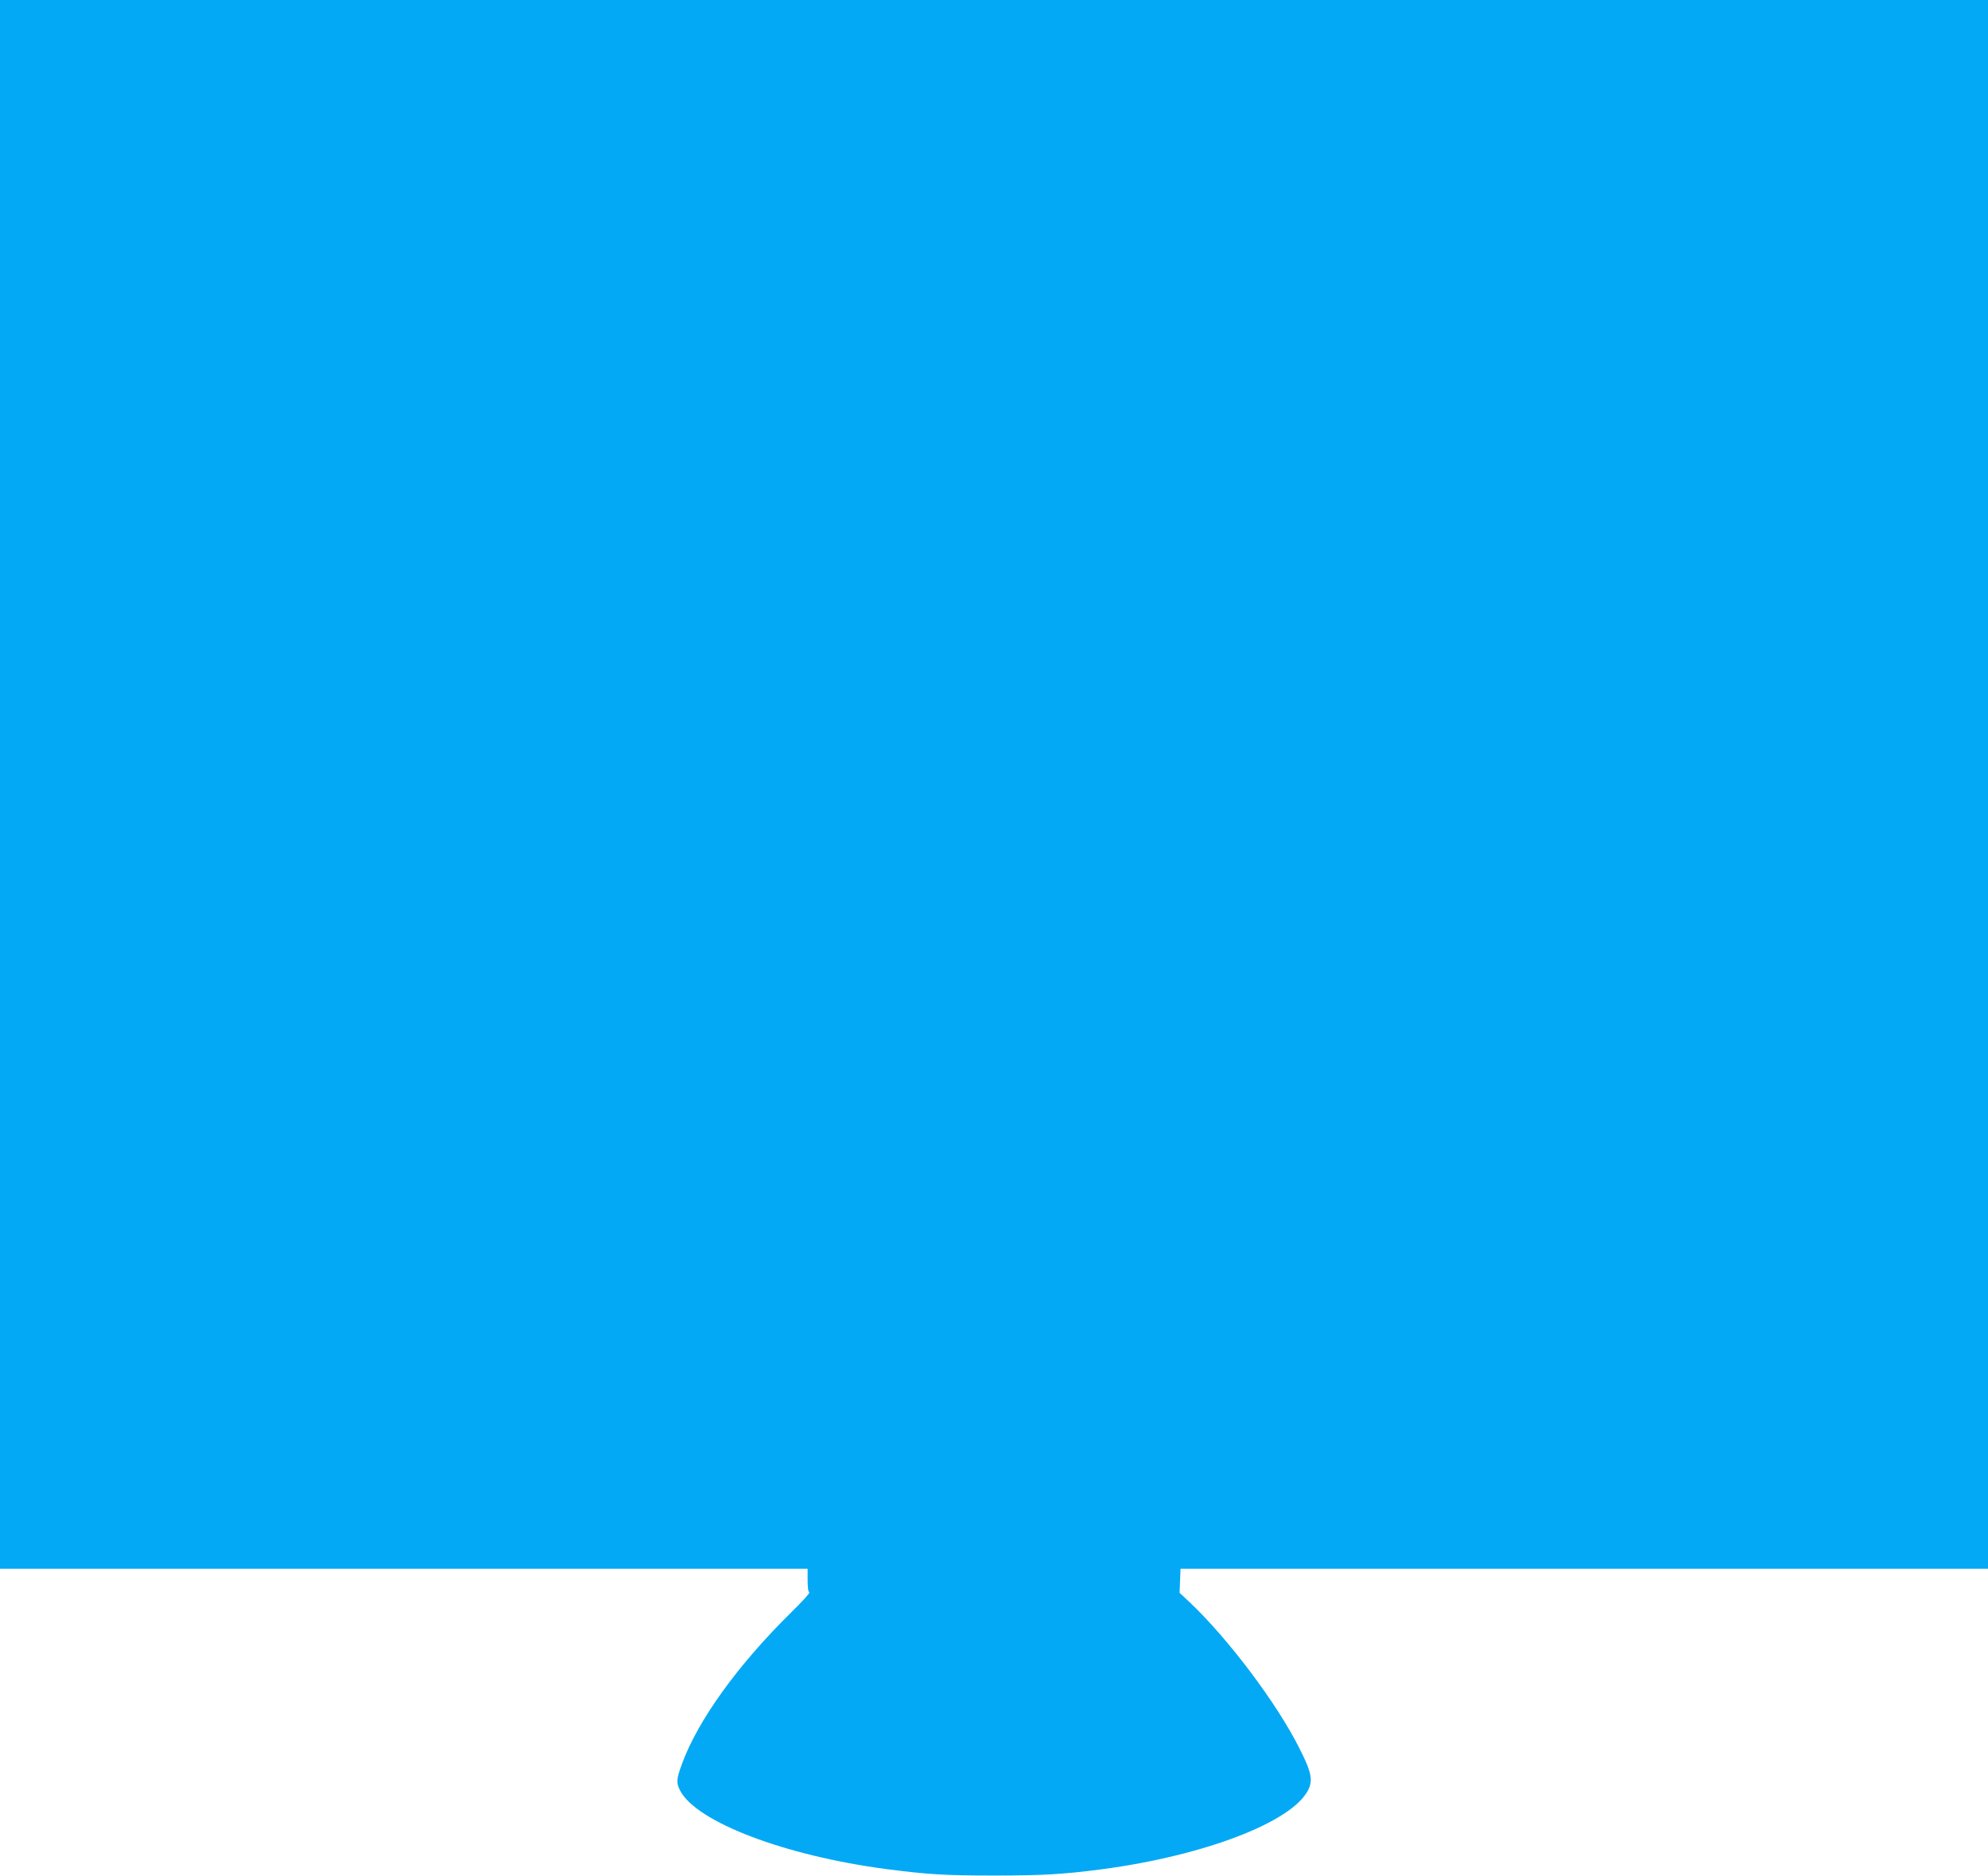
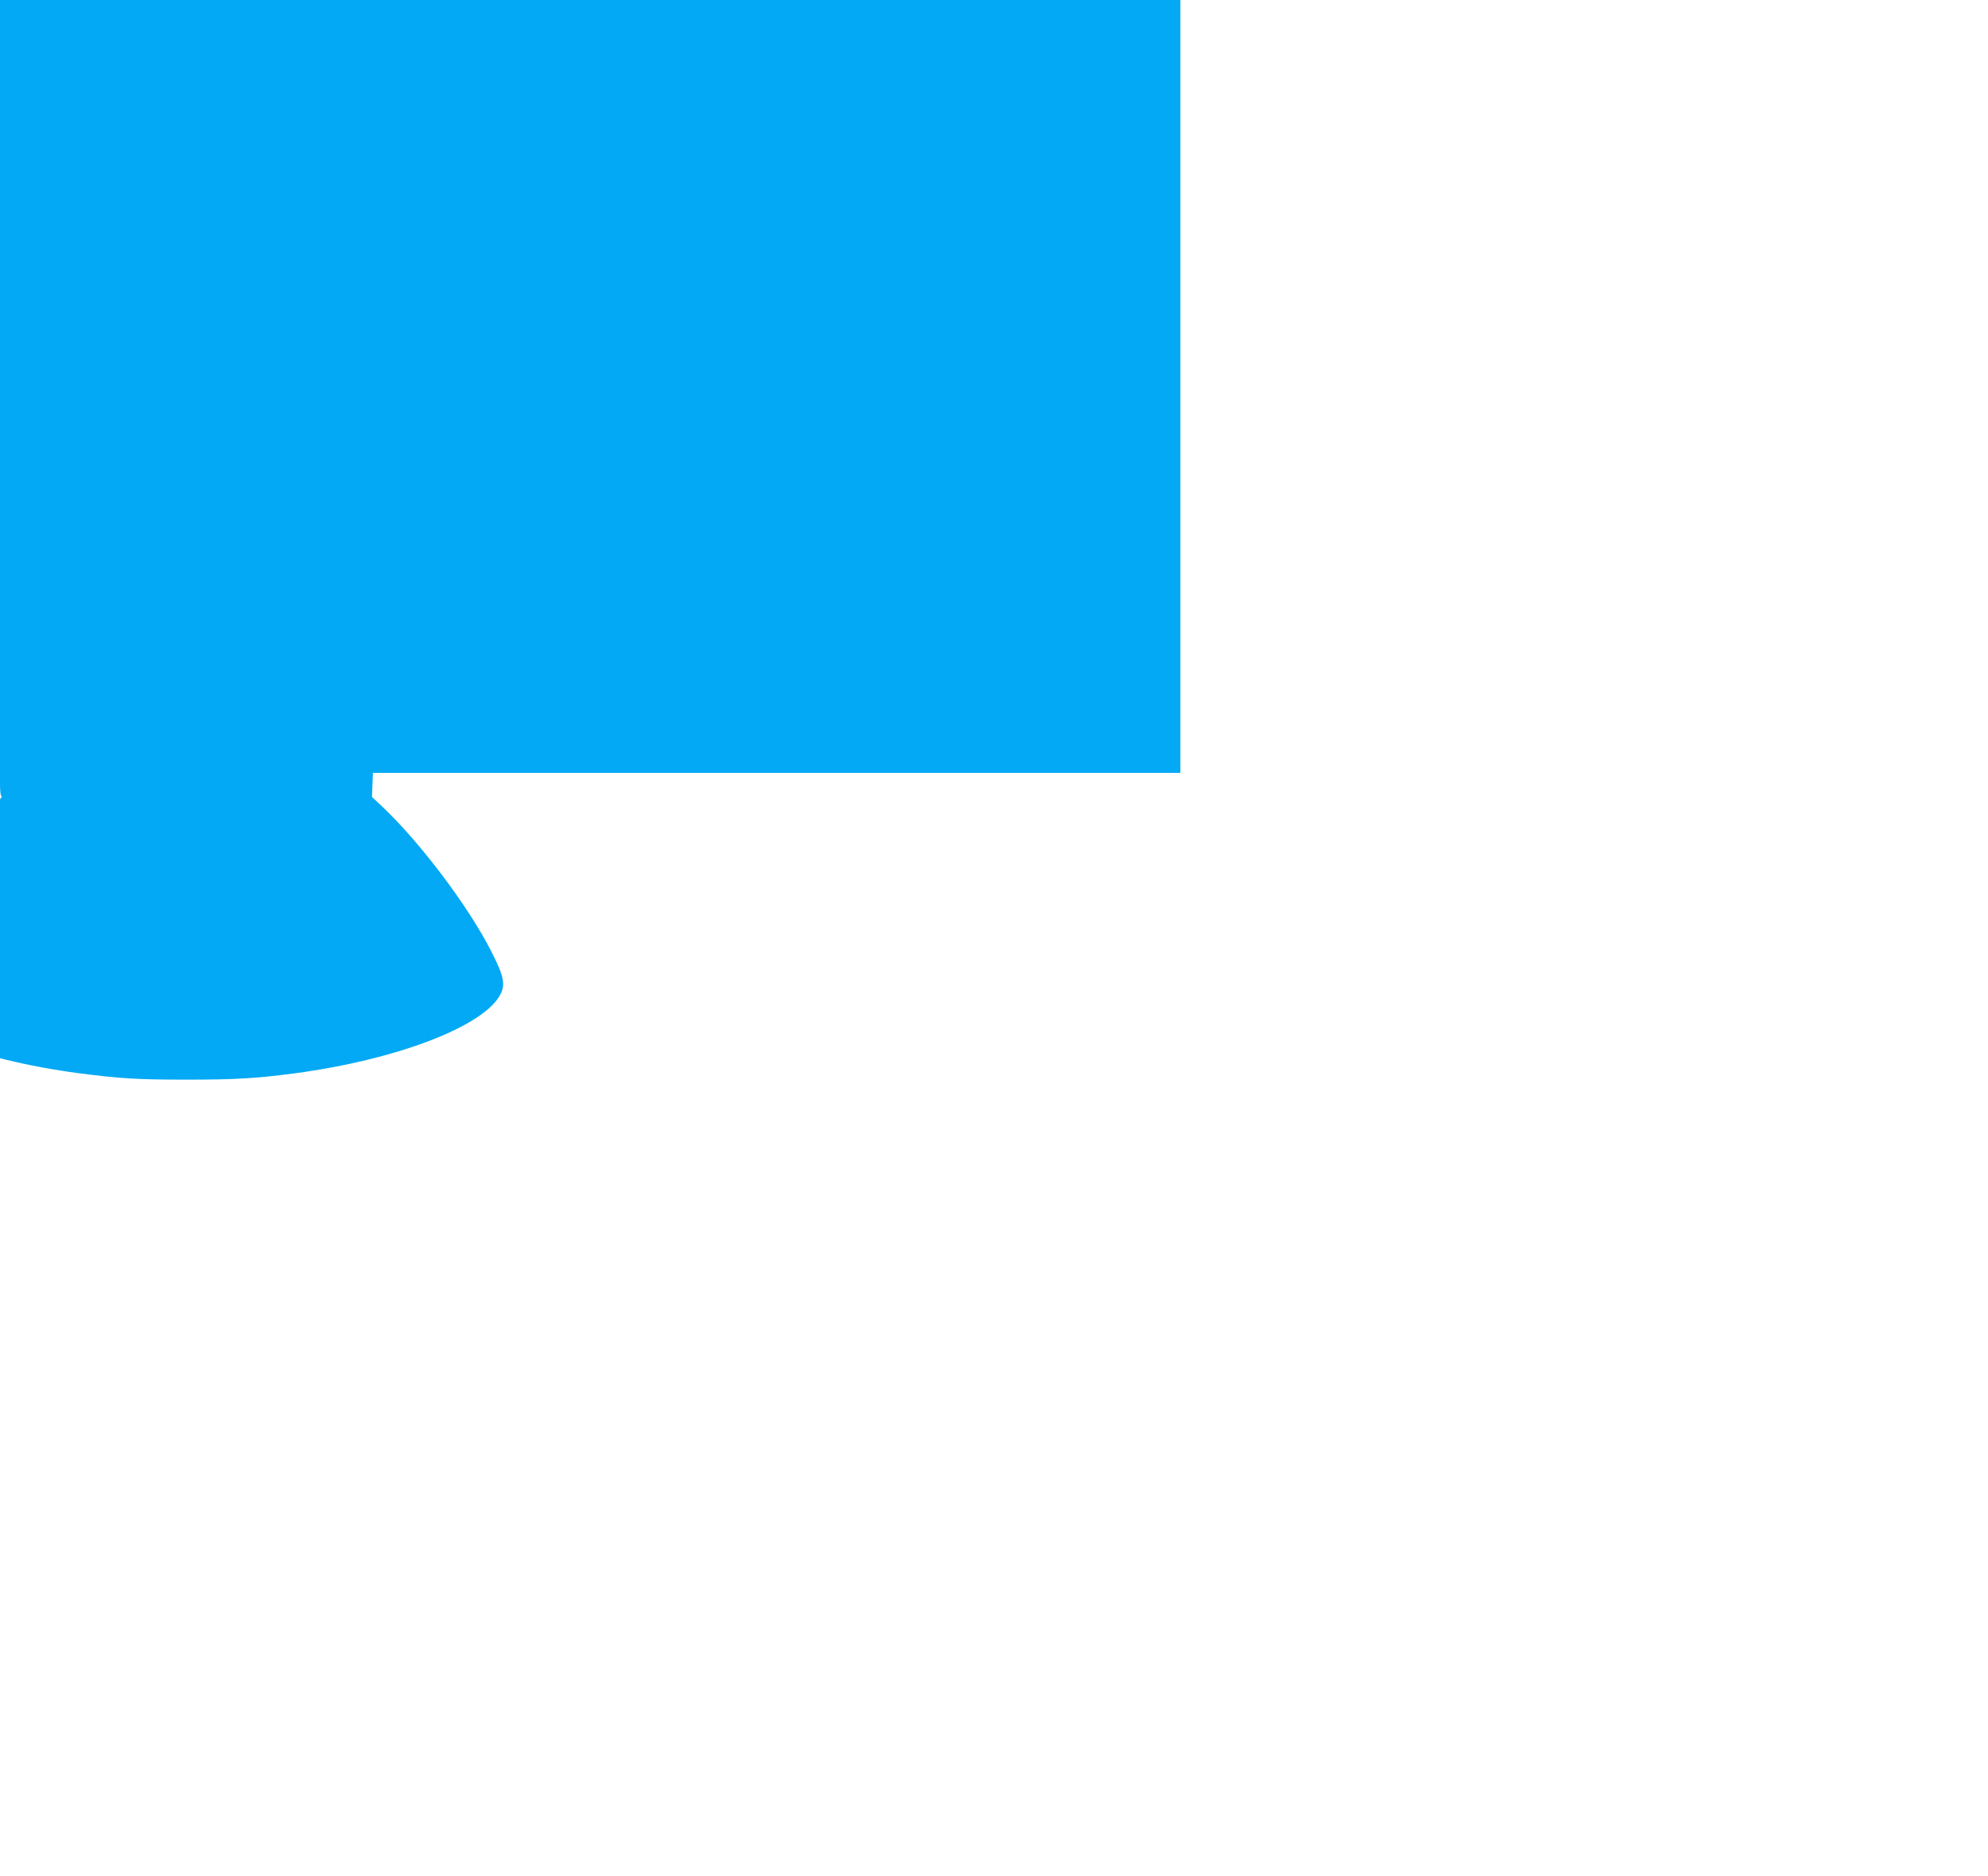
<svg xmlns="http://www.w3.org/2000/svg" version="1.0" width="1280pt" height="1208pt" viewBox="0 0 1280 1208" preserveAspectRatio="xMidYMid meet">
  <g transform="translate(0,1208) scale(0.1,-0.1)" fill="#03a9f4" stroke="none">
-     <path d="M0 7030 l0 -5050 2600 0 2600 0 0 -74 c0 -45 4 -76 11 -78 6 -2 -46 -60 -116 -128 -346 -341 -602 -696 -705 -979 -35 -96 -37 -119 -11 -169 105 -203 676 -420 1331 -506 264 -34 373 -41 690 -41 317 0 449 8 700 41 657 88 1217 303 1322 508 33 64 22 118 -56 271 -146 291 -462 710 -710 943 l-61 57 3 78 3 77 2599 0 2600 0 0 5050 0 5050 -6400 0 -6400 0 0 -5050z" />
+     <path d="M0 7030 c0 -45 4 -76 11 -78 6 -2 -46 -60 -116 -128 -346 -341 -602 -696 -705 -979 -35 -96 -37 -119 -11 -169 105 -203 676 -420 1331 -506 264 -34 373 -41 690 -41 317 0 449 8 700 41 657 88 1217 303 1322 508 33 64 22 118 -56 271 -146 291 -462 710 -710 943 l-61 57 3 78 3 77 2599 0 2600 0 0 5050 0 5050 -6400 0 -6400 0 0 -5050z" />
  </g>
</svg>